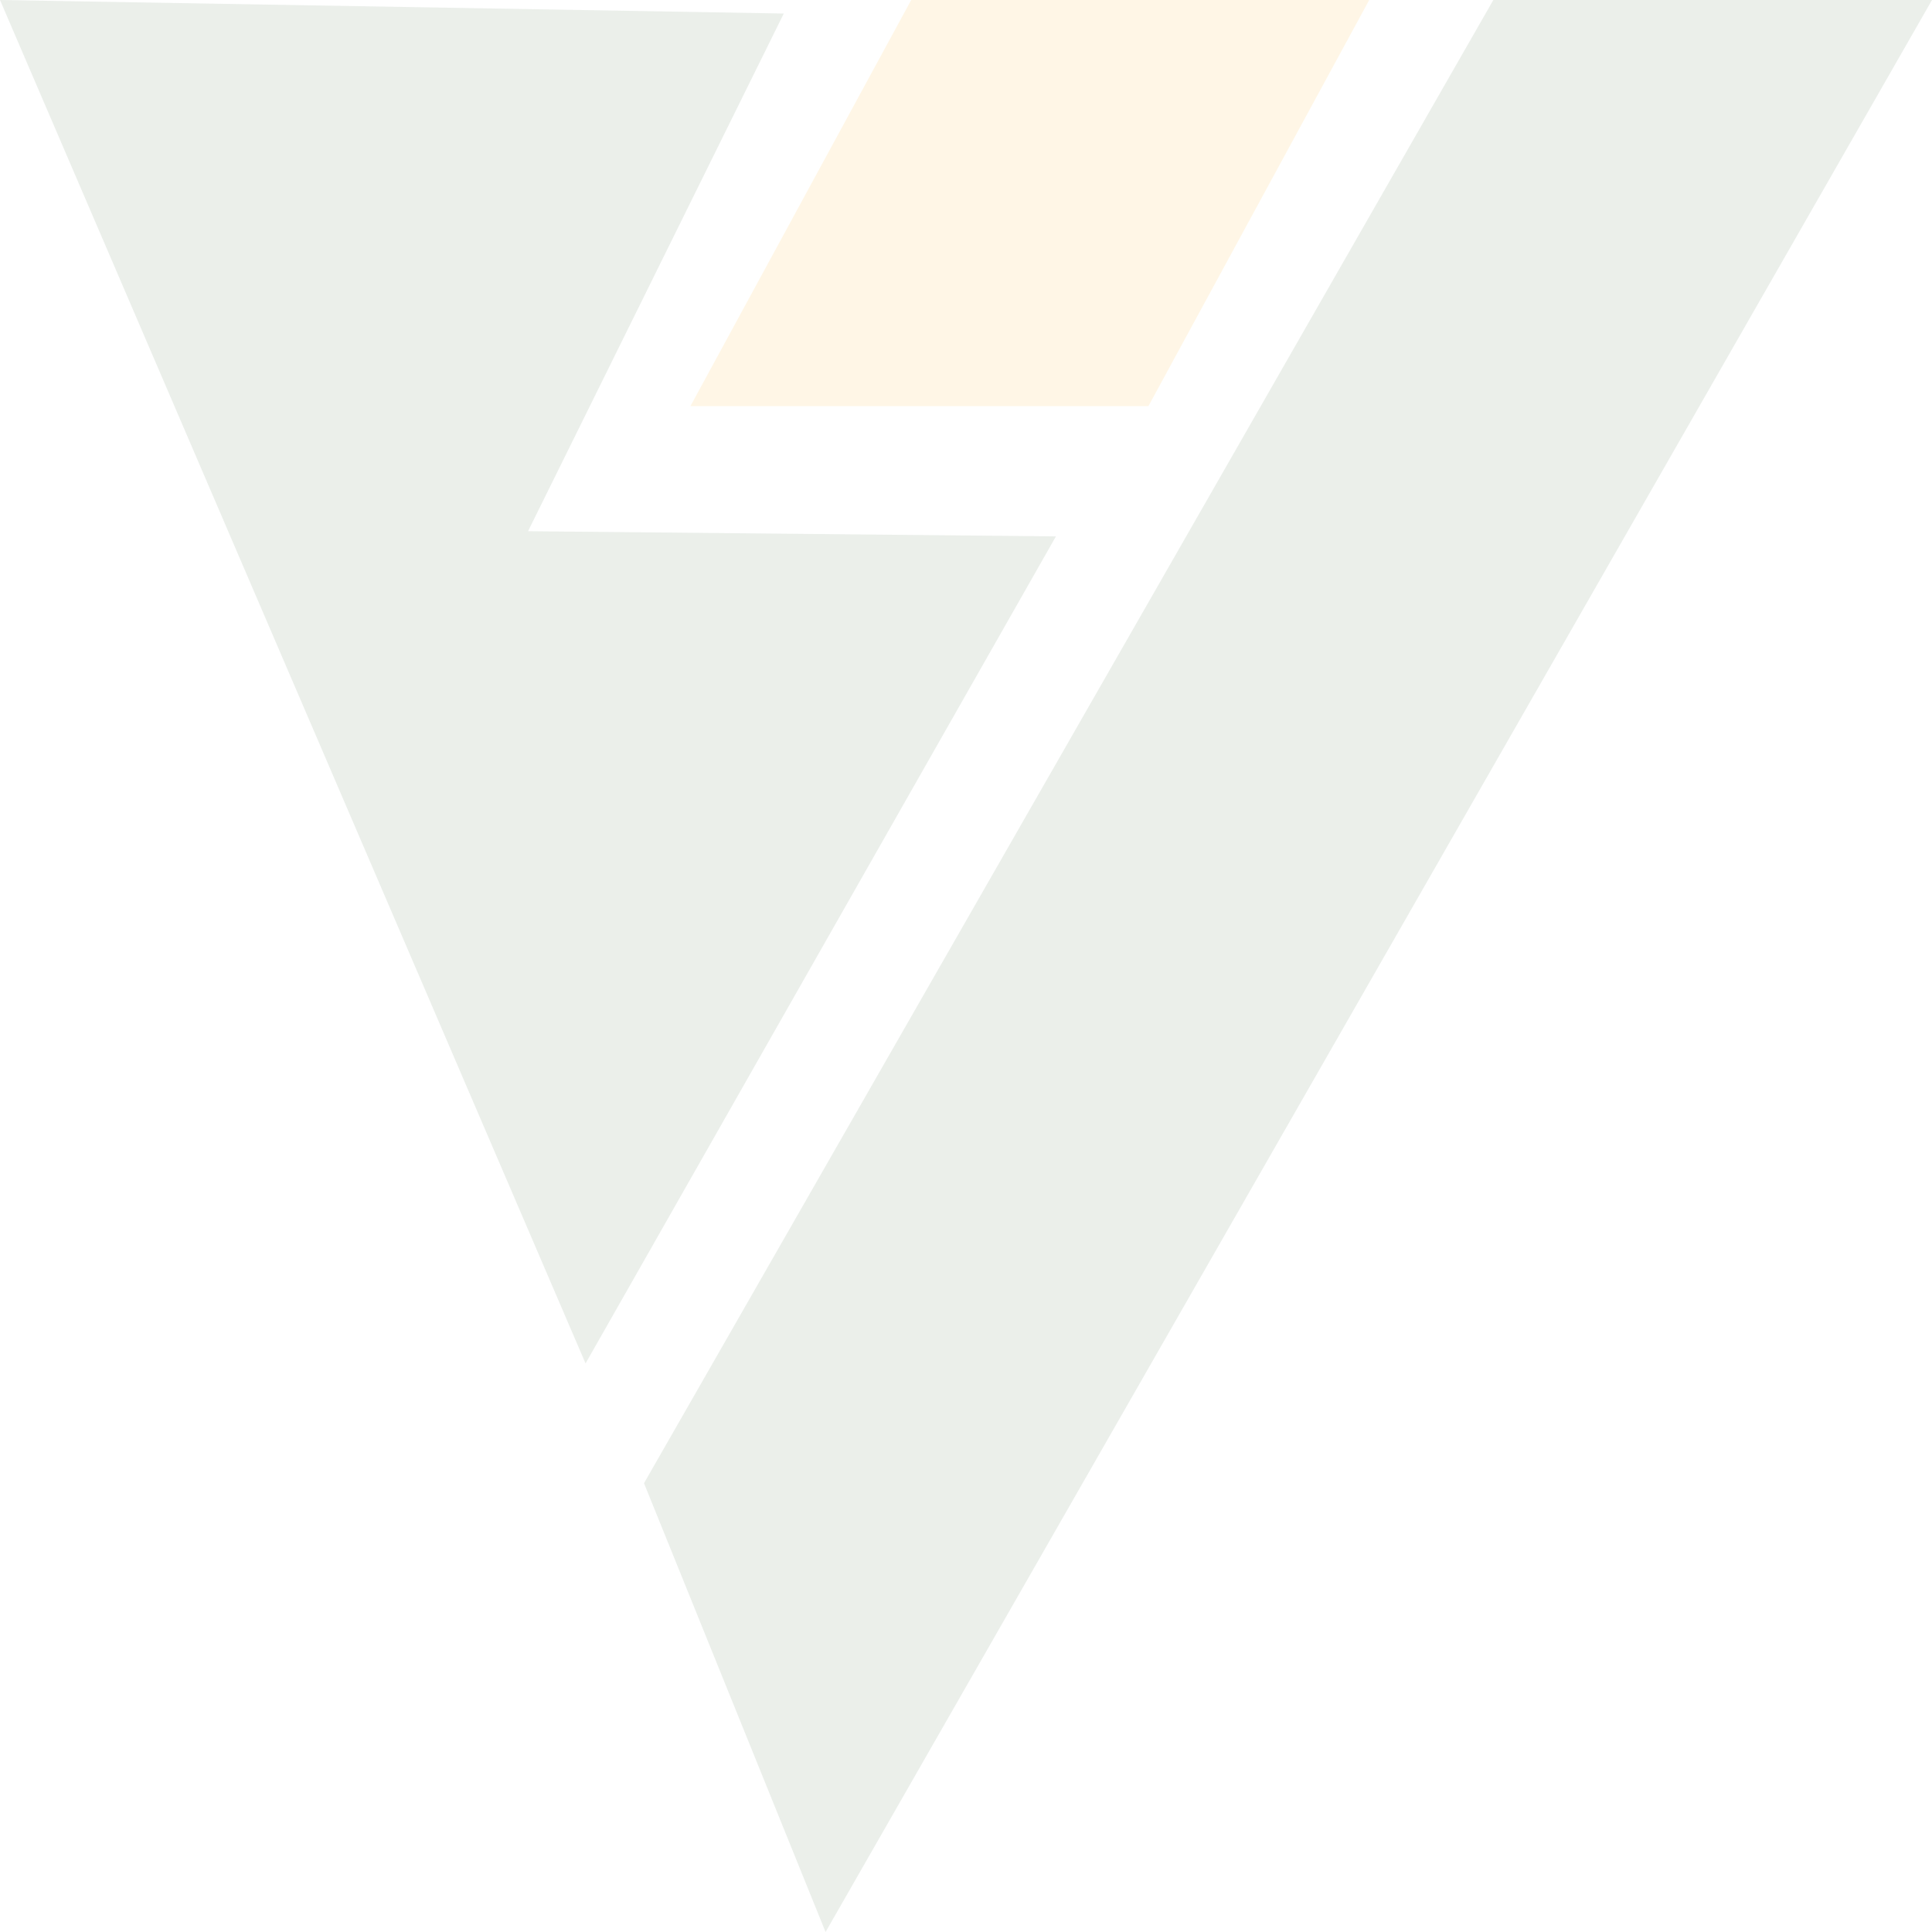
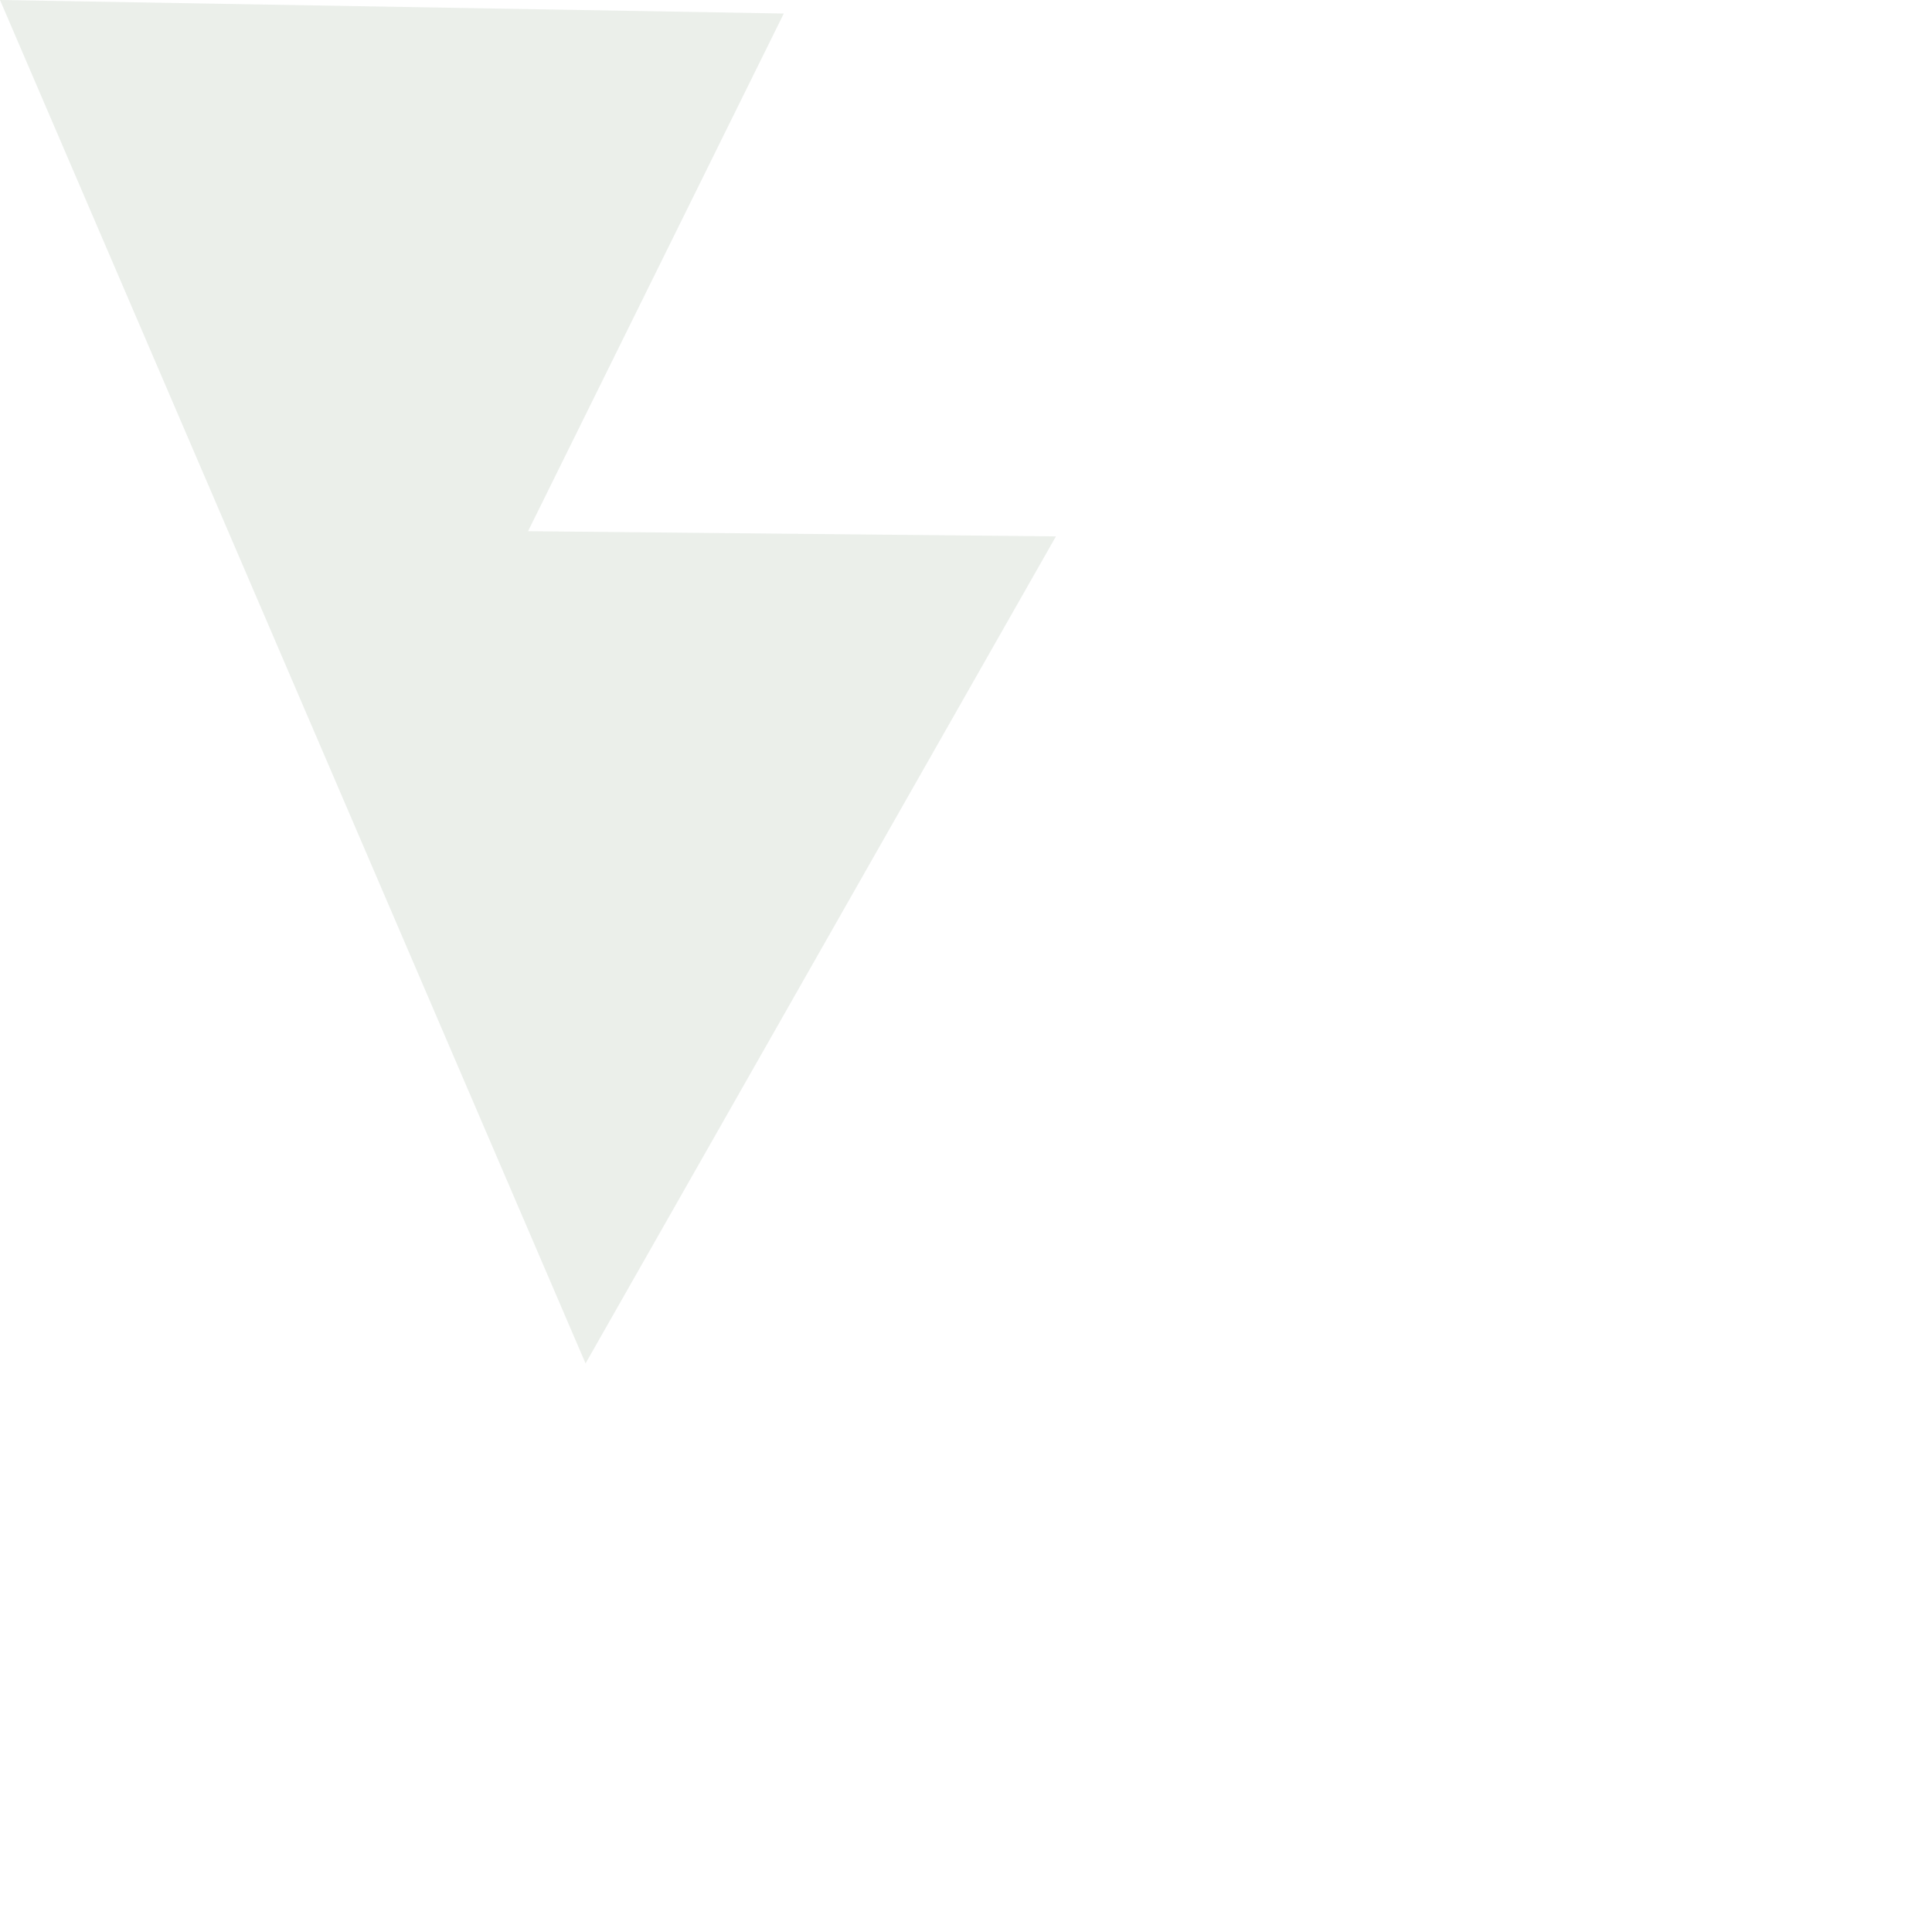
<svg xmlns="http://www.w3.org/2000/svg" width="493" height="493" viewBox="0 0 493 493" fill="none">
  <g opacity="0.1">
-     <path d="M210.664 493L164.334 378.481L381.064 0H493.001L210.664 493Z" fill="#2F5B2B" />
    <path d="M149.42 347.913L0 0L200.003 3.453L134.745 135.55L269.447 136.872L149.42 347.913Z" fill="#2F5B2B" />
-     <path d="M293.051 103.634H176.177L232.519 0H349.393L293.051 103.634Z" fill="#FFA800" />
  </g>
</svg>